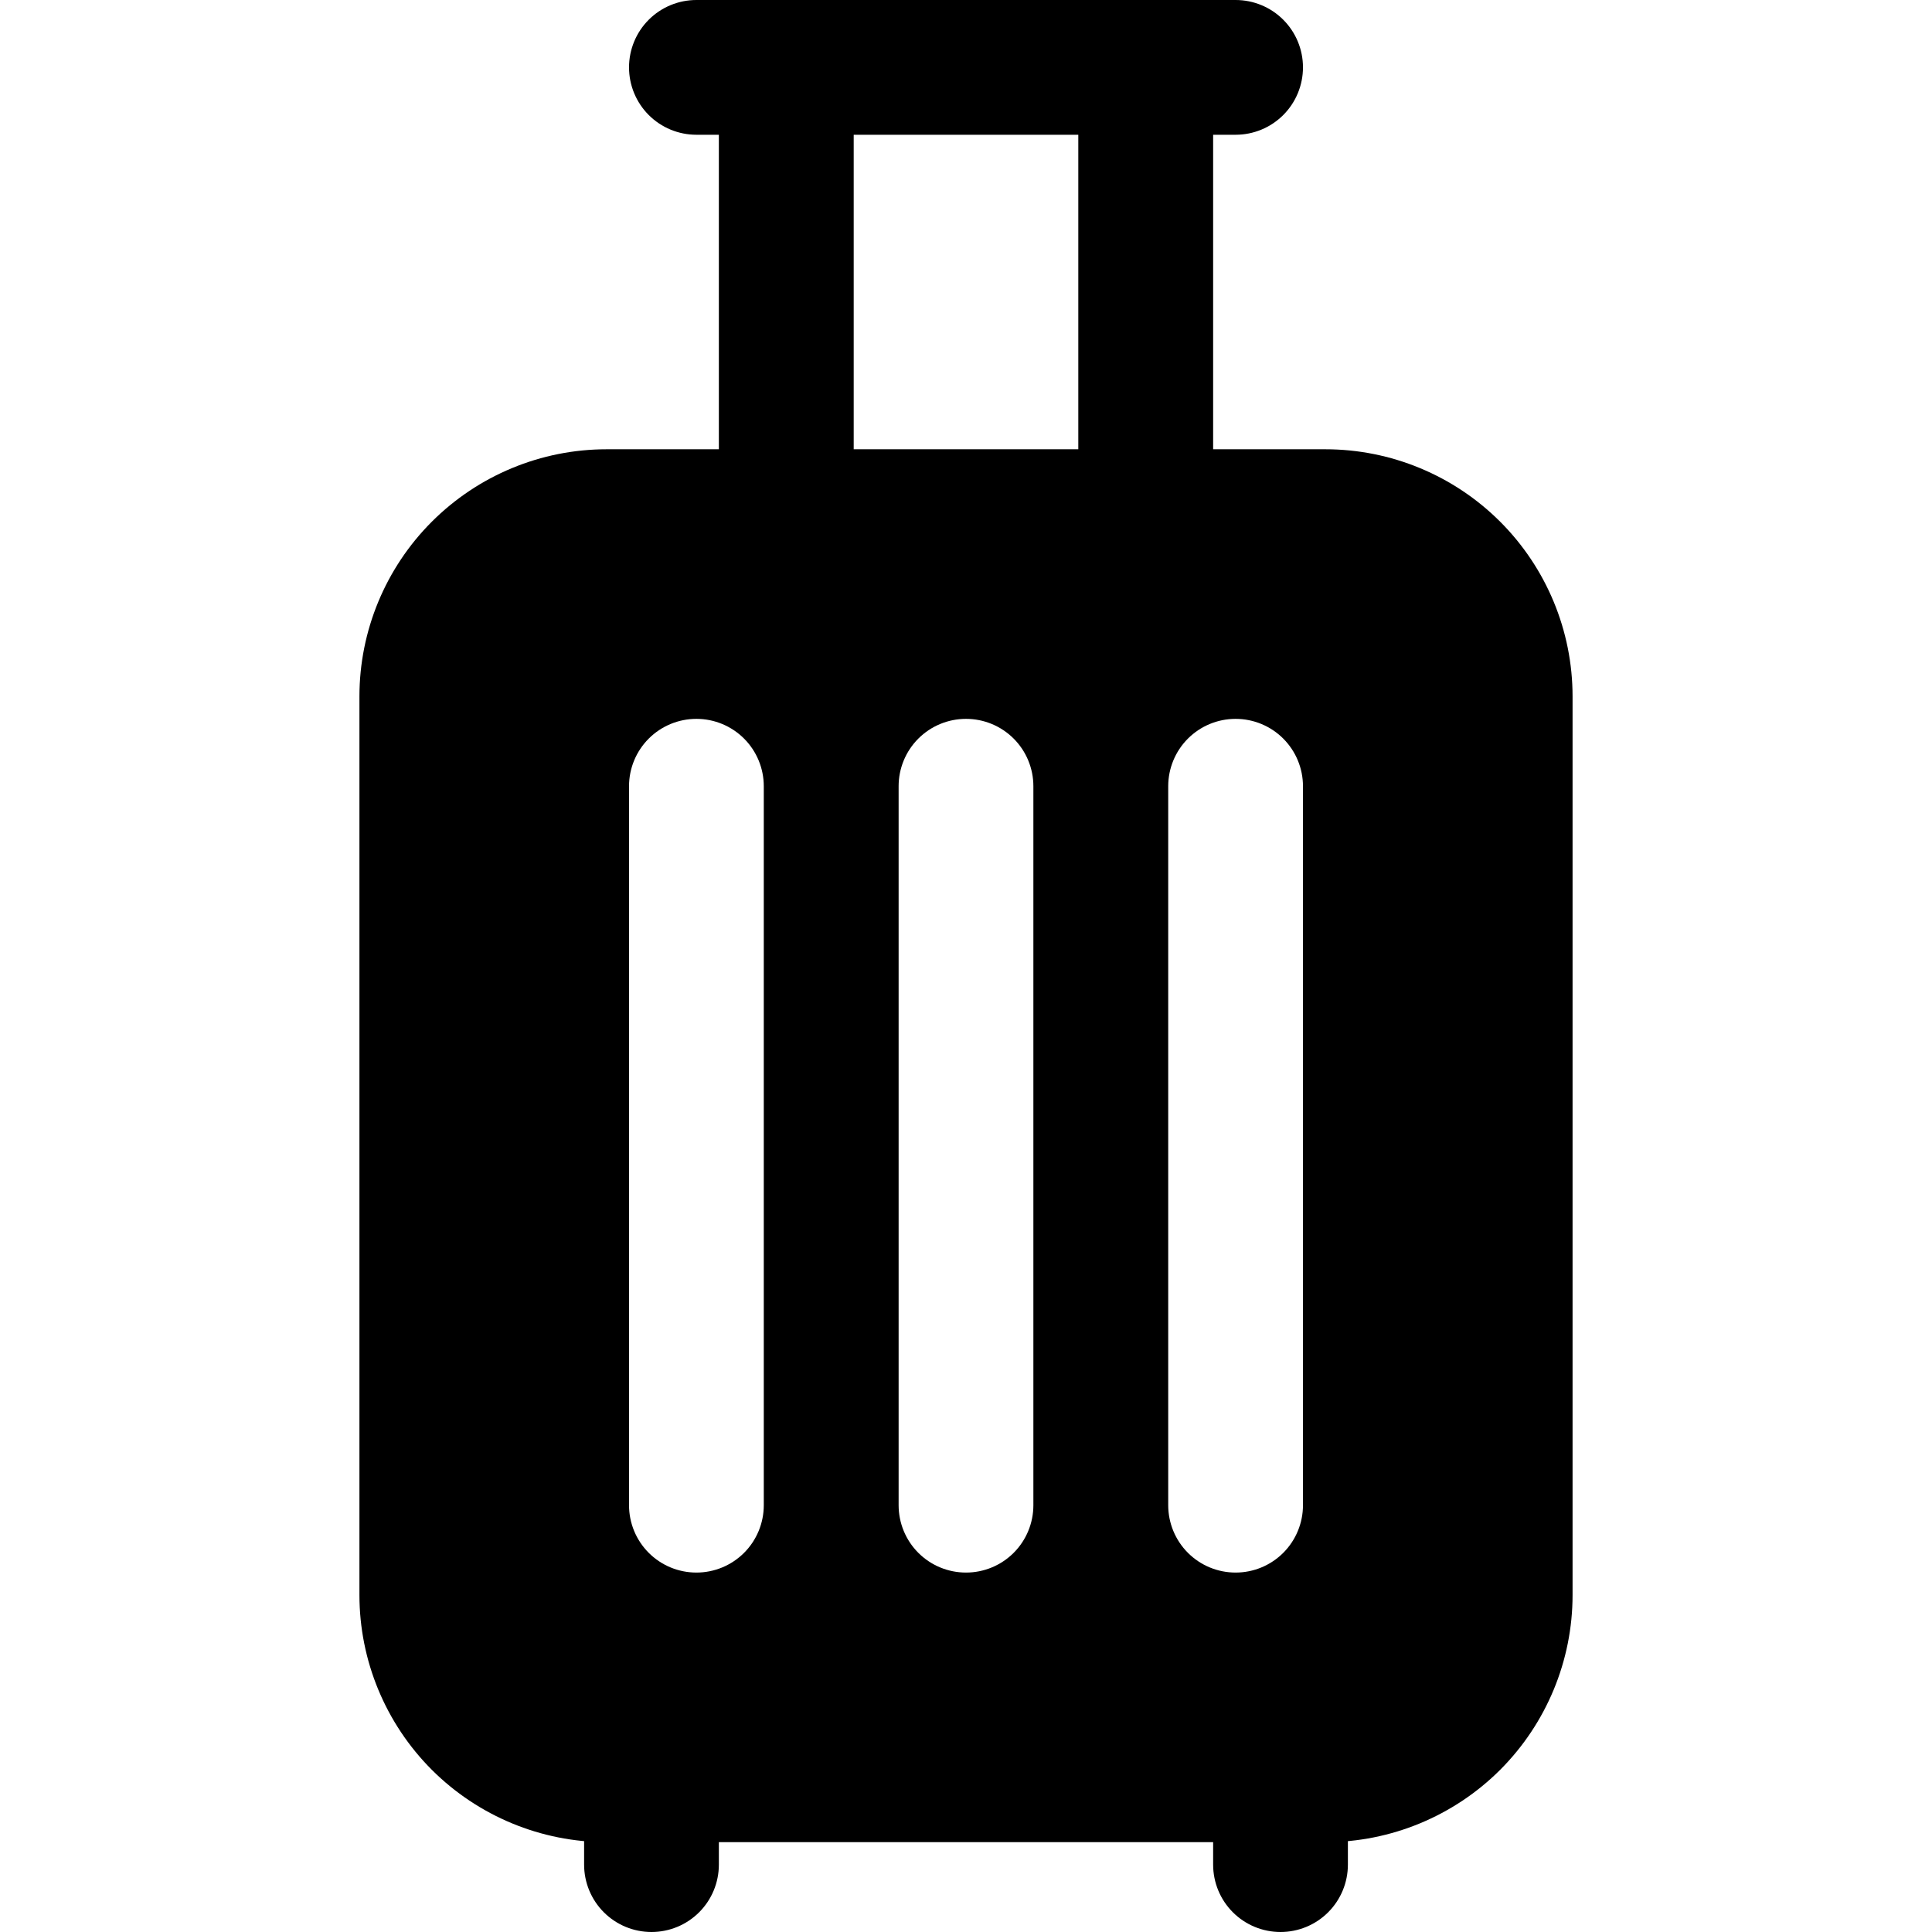
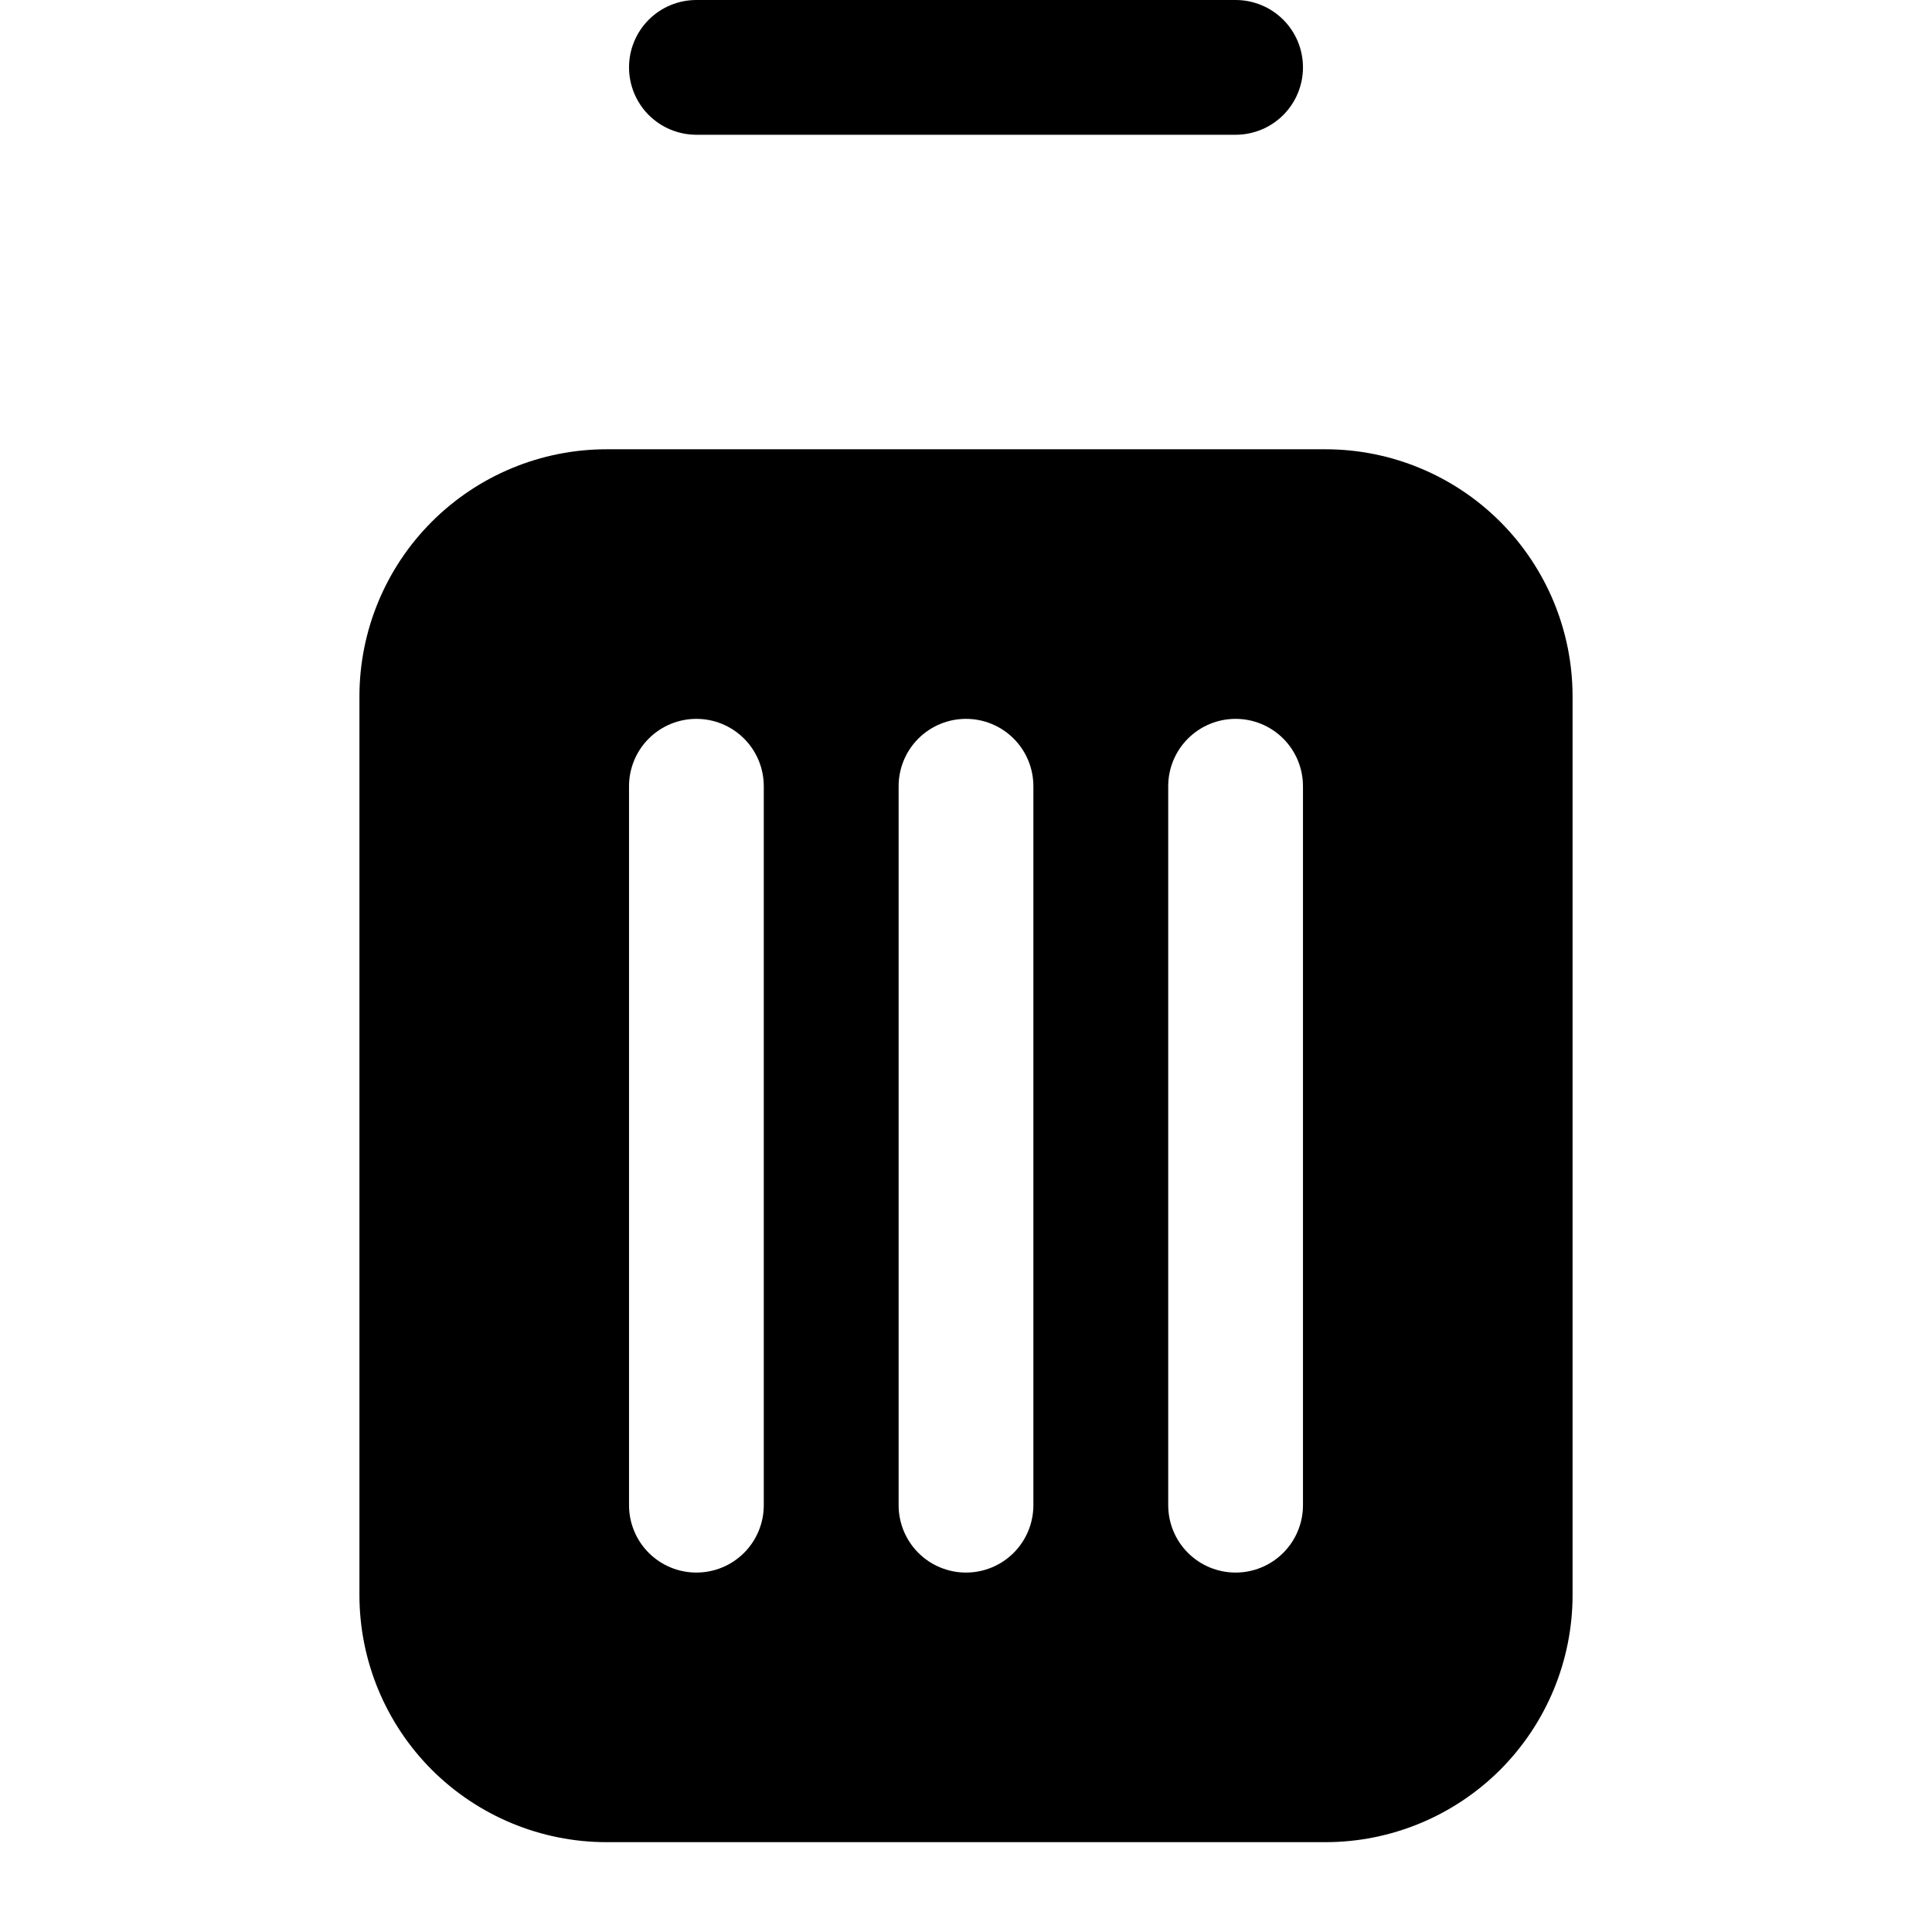
<svg xmlns="http://www.w3.org/2000/svg" width="24" height="24" viewBox="0 0 24 24">
  <g>
-     <path fill-rule="evenodd" clip-rule="evenodd" d="M15.07 22.047V23.163C15.07 23.385 15.158 23.598 15.315 23.755C15.472 23.912 15.685 24 15.907 24C16.129 24 16.342 23.912 16.499 23.755C16.656 23.598 16.744 23.385 16.744 23.163V22.047C16.744 21.825 16.656 21.611 16.499 21.454C16.342 21.297 16.129 21.209 15.907 21.209C15.685 21.209 15.472 21.297 15.315 21.454C15.158 21.611 15.07 21.825 15.07 22.047ZM13.395 0.837V6.419C13.395 6.641 13.483 6.854 13.64 7.011C13.798 7.168 14.011 7.256 14.232 7.256C14.455 7.256 14.668 7.168 14.825 7.011C14.982 6.854 15.07 6.641 15.07 6.419V0.837C15.07 0.615 14.982 0.402 14.825 0.245C14.668 0.088 14.455 0 14.232 0C14.011 0 13.798 0.088 13.64 0.245C13.483 0.402 13.395 0.615 13.395 0.837ZM7.256 22.047V23.163C7.256 23.385 7.344 23.598 7.501 23.755C7.658 23.912 7.871 24 8.093 24C8.315 24 8.528 23.912 8.685 23.755C8.842 23.598 8.93 23.385 8.93 23.163V22.047C8.93 21.825 8.842 21.611 8.685 21.454C8.528 21.297 8.315 21.209 8.093 21.209C7.871 21.209 7.658 21.297 7.501 21.454C7.344 21.611 7.256 21.825 7.256 22.047ZM8.93 0.837V6.419C8.93 6.641 9.018 6.854 9.175 7.011C9.332 7.168 9.545 7.256 9.767 7.256C9.989 7.256 10.202 7.168 10.359 7.011C10.516 6.854 10.605 6.641 10.605 6.419V0.837C10.605 0.615 10.516 0.402 10.359 0.245C10.202 0.088 9.989 0 9.767 0C9.545 0 9.332 0.088 9.175 0.245C9.018 0.402 8.93 0.615 8.93 0.837Z" />
    <path fill-rule="evenodd" clip-rule="evenodd" d="M8.651 1.674H15.349C15.571 1.674 15.784 1.586 15.941 1.429C16.098 1.272 16.186 1.059 16.186 0.837C16.186 0.615 16.098 0.402 15.941 0.245C15.784 0.088 15.571 0 15.349 0H8.651C8.429 0 8.216 0.088 8.059 0.245C7.902 0.402 7.814 0.615 7.814 0.837C7.814 1.059 7.902 1.272 8.059 1.429C8.216 1.586 8.429 1.674 8.651 1.674ZM19.535 8.651C19.535 7.837 19.211 7.056 18.636 6.481C18.06 5.905 17.279 5.581 16.465 5.581H7.535C6.721 5.581 5.94 5.905 5.364 6.481C4.789 7.056 4.465 7.837 4.465 8.651V19.814C4.465 20.628 4.789 21.409 5.364 21.985C5.94 22.56 6.721 22.884 7.535 22.884H16.465C17.279 22.884 18.06 22.56 18.636 21.985C19.211 21.409 19.535 20.628 19.535 19.814V8.651ZM11.163 9.767V18.698C11.163 18.92 11.251 19.133 11.408 19.29C11.565 19.447 11.778 19.535 12 19.535C12.222 19.535 12.435 19.447 12.592 19.29C12.749 19.133 12.837 18.92 12.837 18.698V9.767C12.837 9.545 12.749 9.332 12.592 9.175C12.435 9.018 12.222 8.93 12 8.93C11.778 8.93 11.565 9.018 11.408 9.175C11.251 9.332 11.163 9.545 11.163 9.767ZM7.814 9.767V18.698C7.814 18.92 7.902 19.133 8.059 19.29C8.216 19.447 8.429 19.535 8.651 19.535C8.873 19.535 9.086 19.447 9.243 19.29C9.4 19.133 9.488 18.92 9.488 18.698V9.767C9.488 9.545 9.4 9.332 9.243 9.175C9.086 9.018 8.873 8.93 8.651 8.93C8.429 8.93 8.216 9.018 8.059 9.175C7.902 9.332 7.814 9.545 7.814 9.767ZM14.512 9.767V18.698C14.512 18.92 14.6 19.133 14.757 19.29C14.914 19.447 15.127 19.535 15.349 19.535C15.571 19.535 15.784 19.447 15.941 19.29C16.098 19.133 16.186 18.92 16.186 18.698V9.767C16.186 9.545 16.098 9.332 15.941 9.175C15.784 9.018 15.571 8.93 15.349 8.93C15.127 8.93 14.914 9.018 14.757 9.175C14.6 9.332 14.512 9.545 14.512 9.767Z" />
  </g>
</svg>